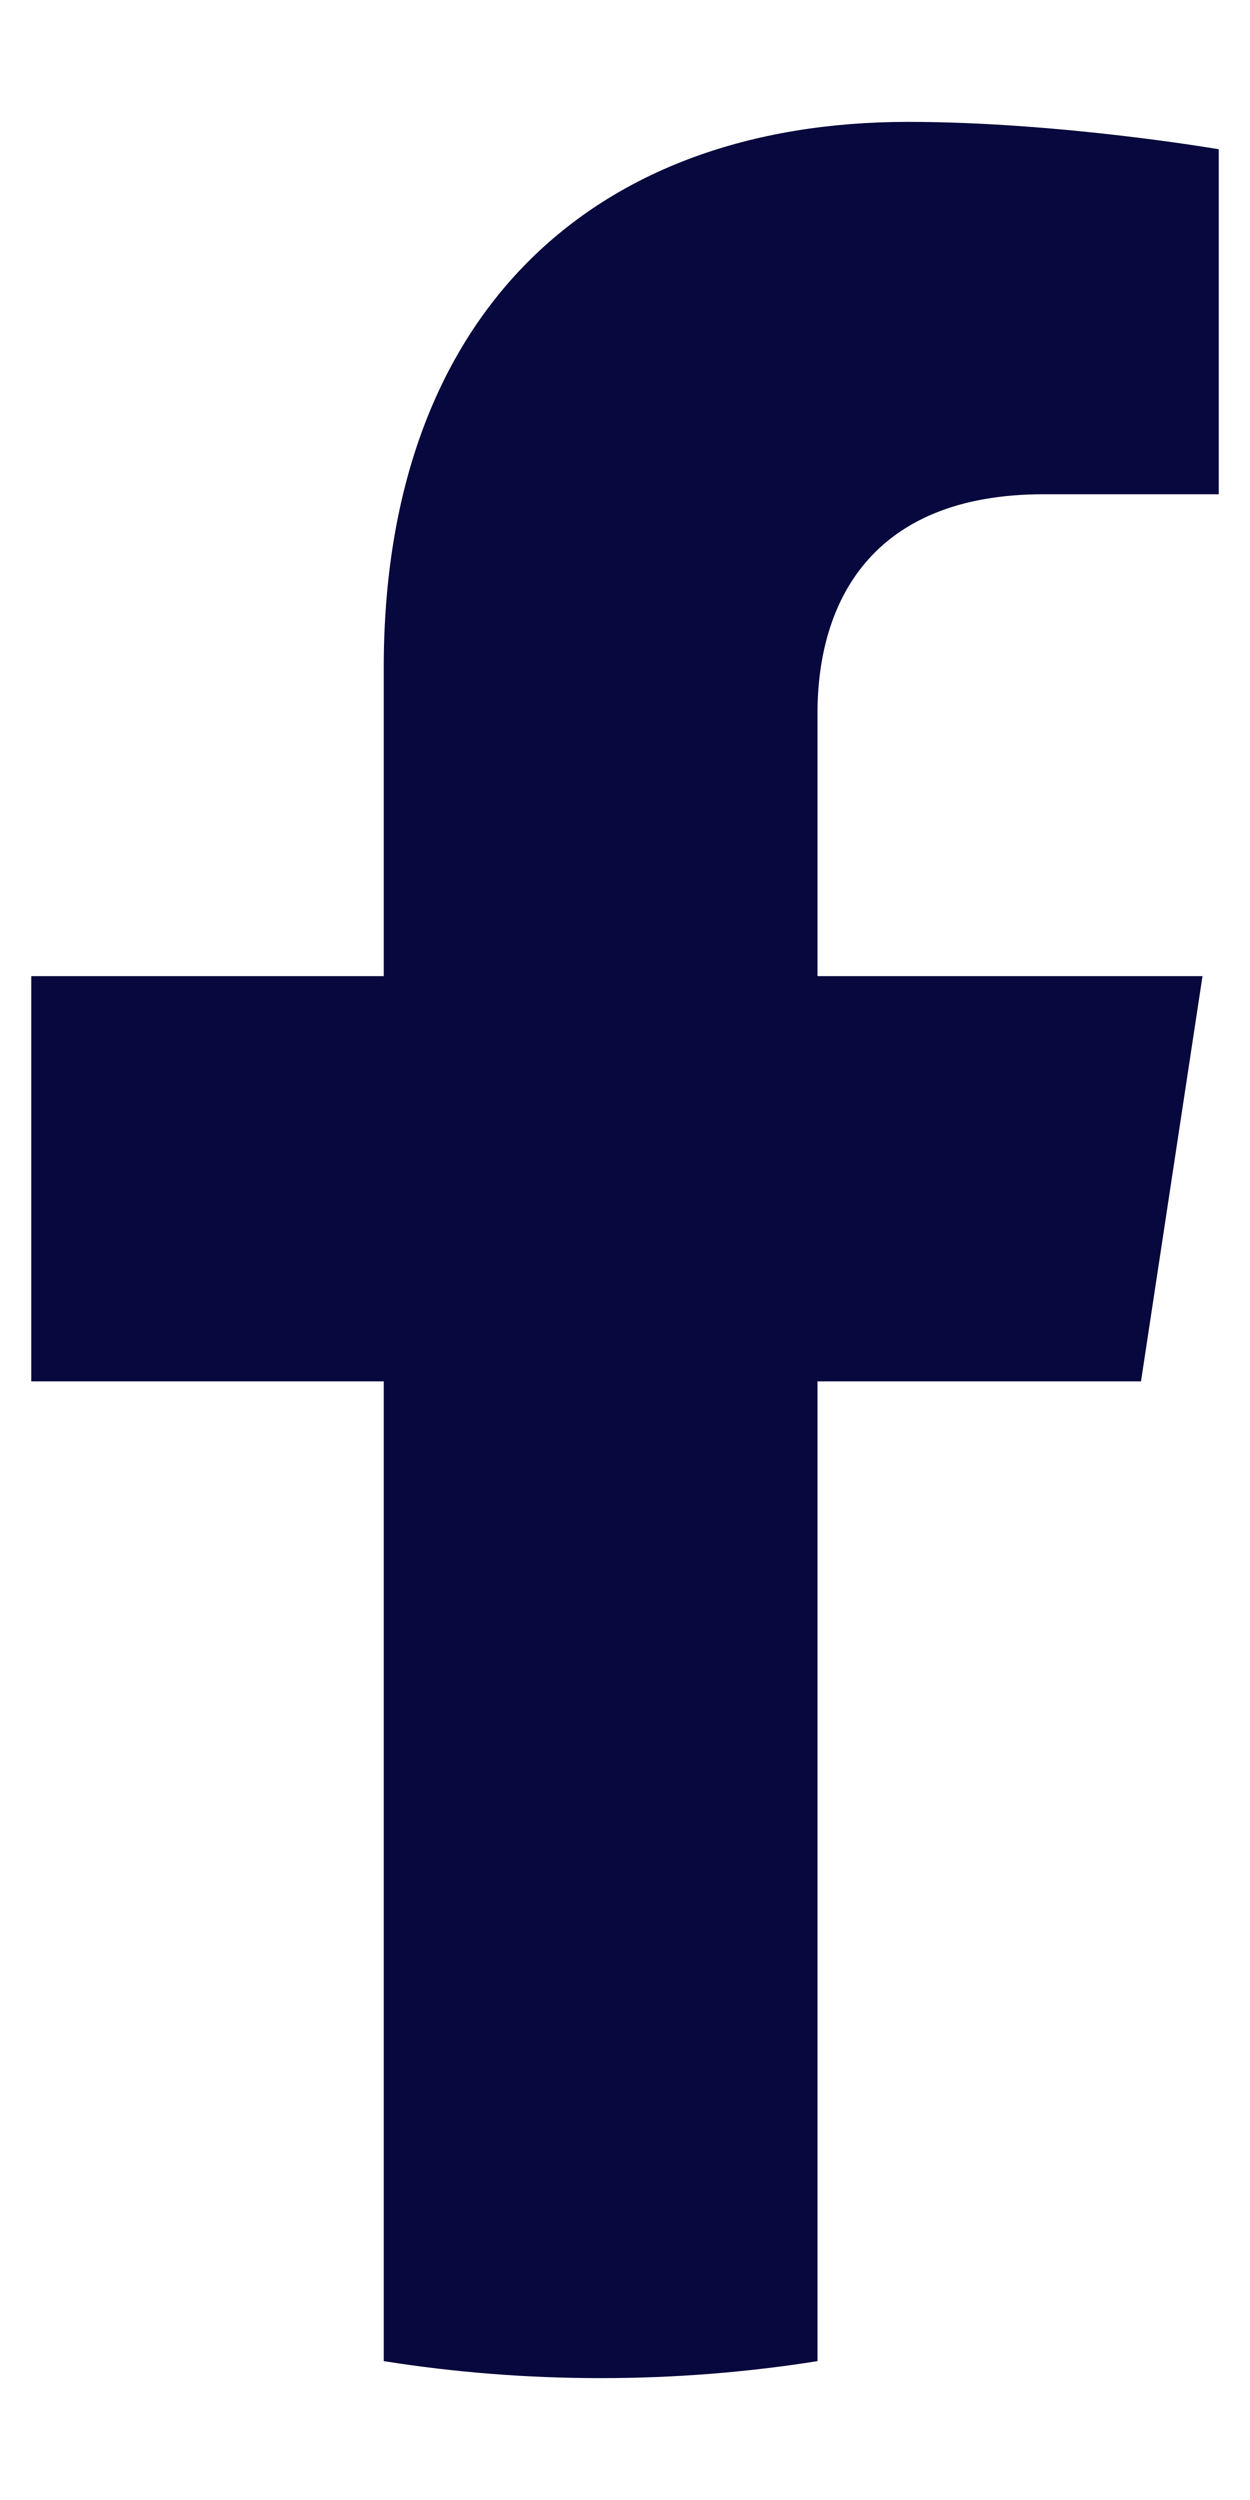
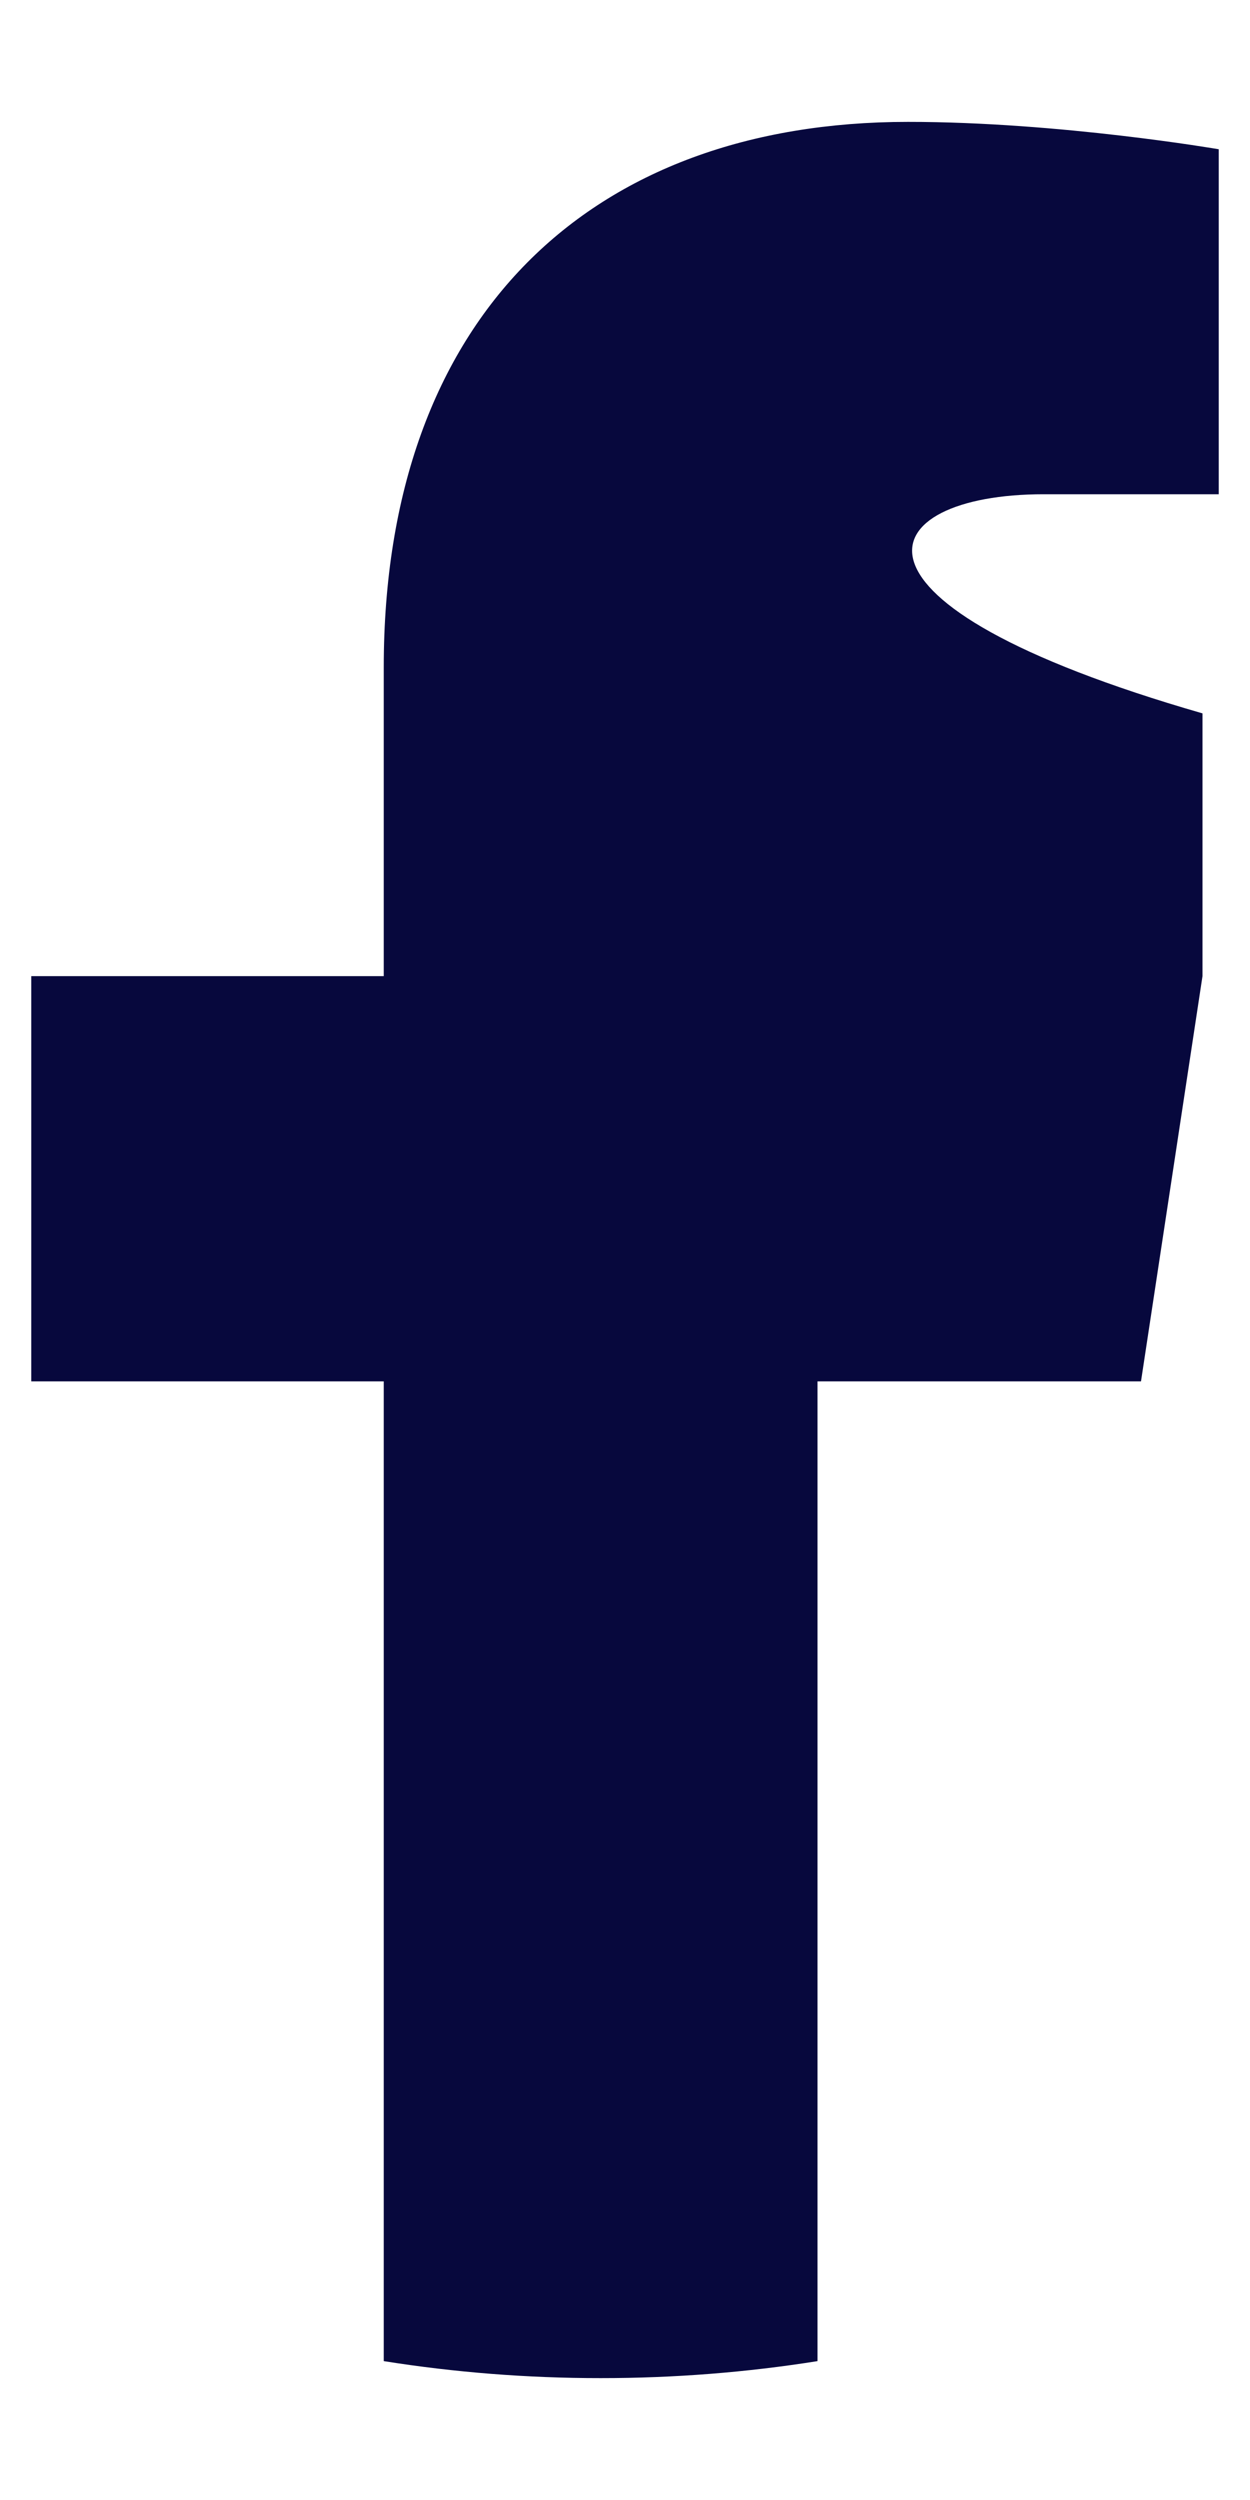
<svg xmlns="http://www.w3.org/2000/svg" width="10" height="20" viewBox="0 0 10 20" fill="none">
-   <path d="M9.128 11.051L9.62 7.809H6.54V5.707C6.54 4.819 6.969 3.954 8.349 3.954H9.75V1.194C9.75 1.194 8.479 0.975 7.264 0.975C4.727 0.975 3.07 2.528 3.07 5.339V7.809H0.25V11.051H3.07V18.889C3.636 18.979 4.215 19.025 4.805 19.025C5.395 19.025 5.974 18.979 6.54 18.889V11.051H9.128Z" fill="#07083D" />
+   <path d="M9.128 11.051L9.62 7.809V5.707C6.54 4.819 6.969 3.954 8.349 3.954H9.75V1.194C9.75 1.194 8.479 0.975 7.264 0.975C4.727 0.975 3.07 2.528 3.07 5.339V7.809H0.25V11.051H3.07V18.889C3.636 18.979 4.215 19.025 4.805 19.025C5.395 19.025 5.974 18.979 6.54 18.889V11.051H9.128Z" fill="#07083D" />
</svg>